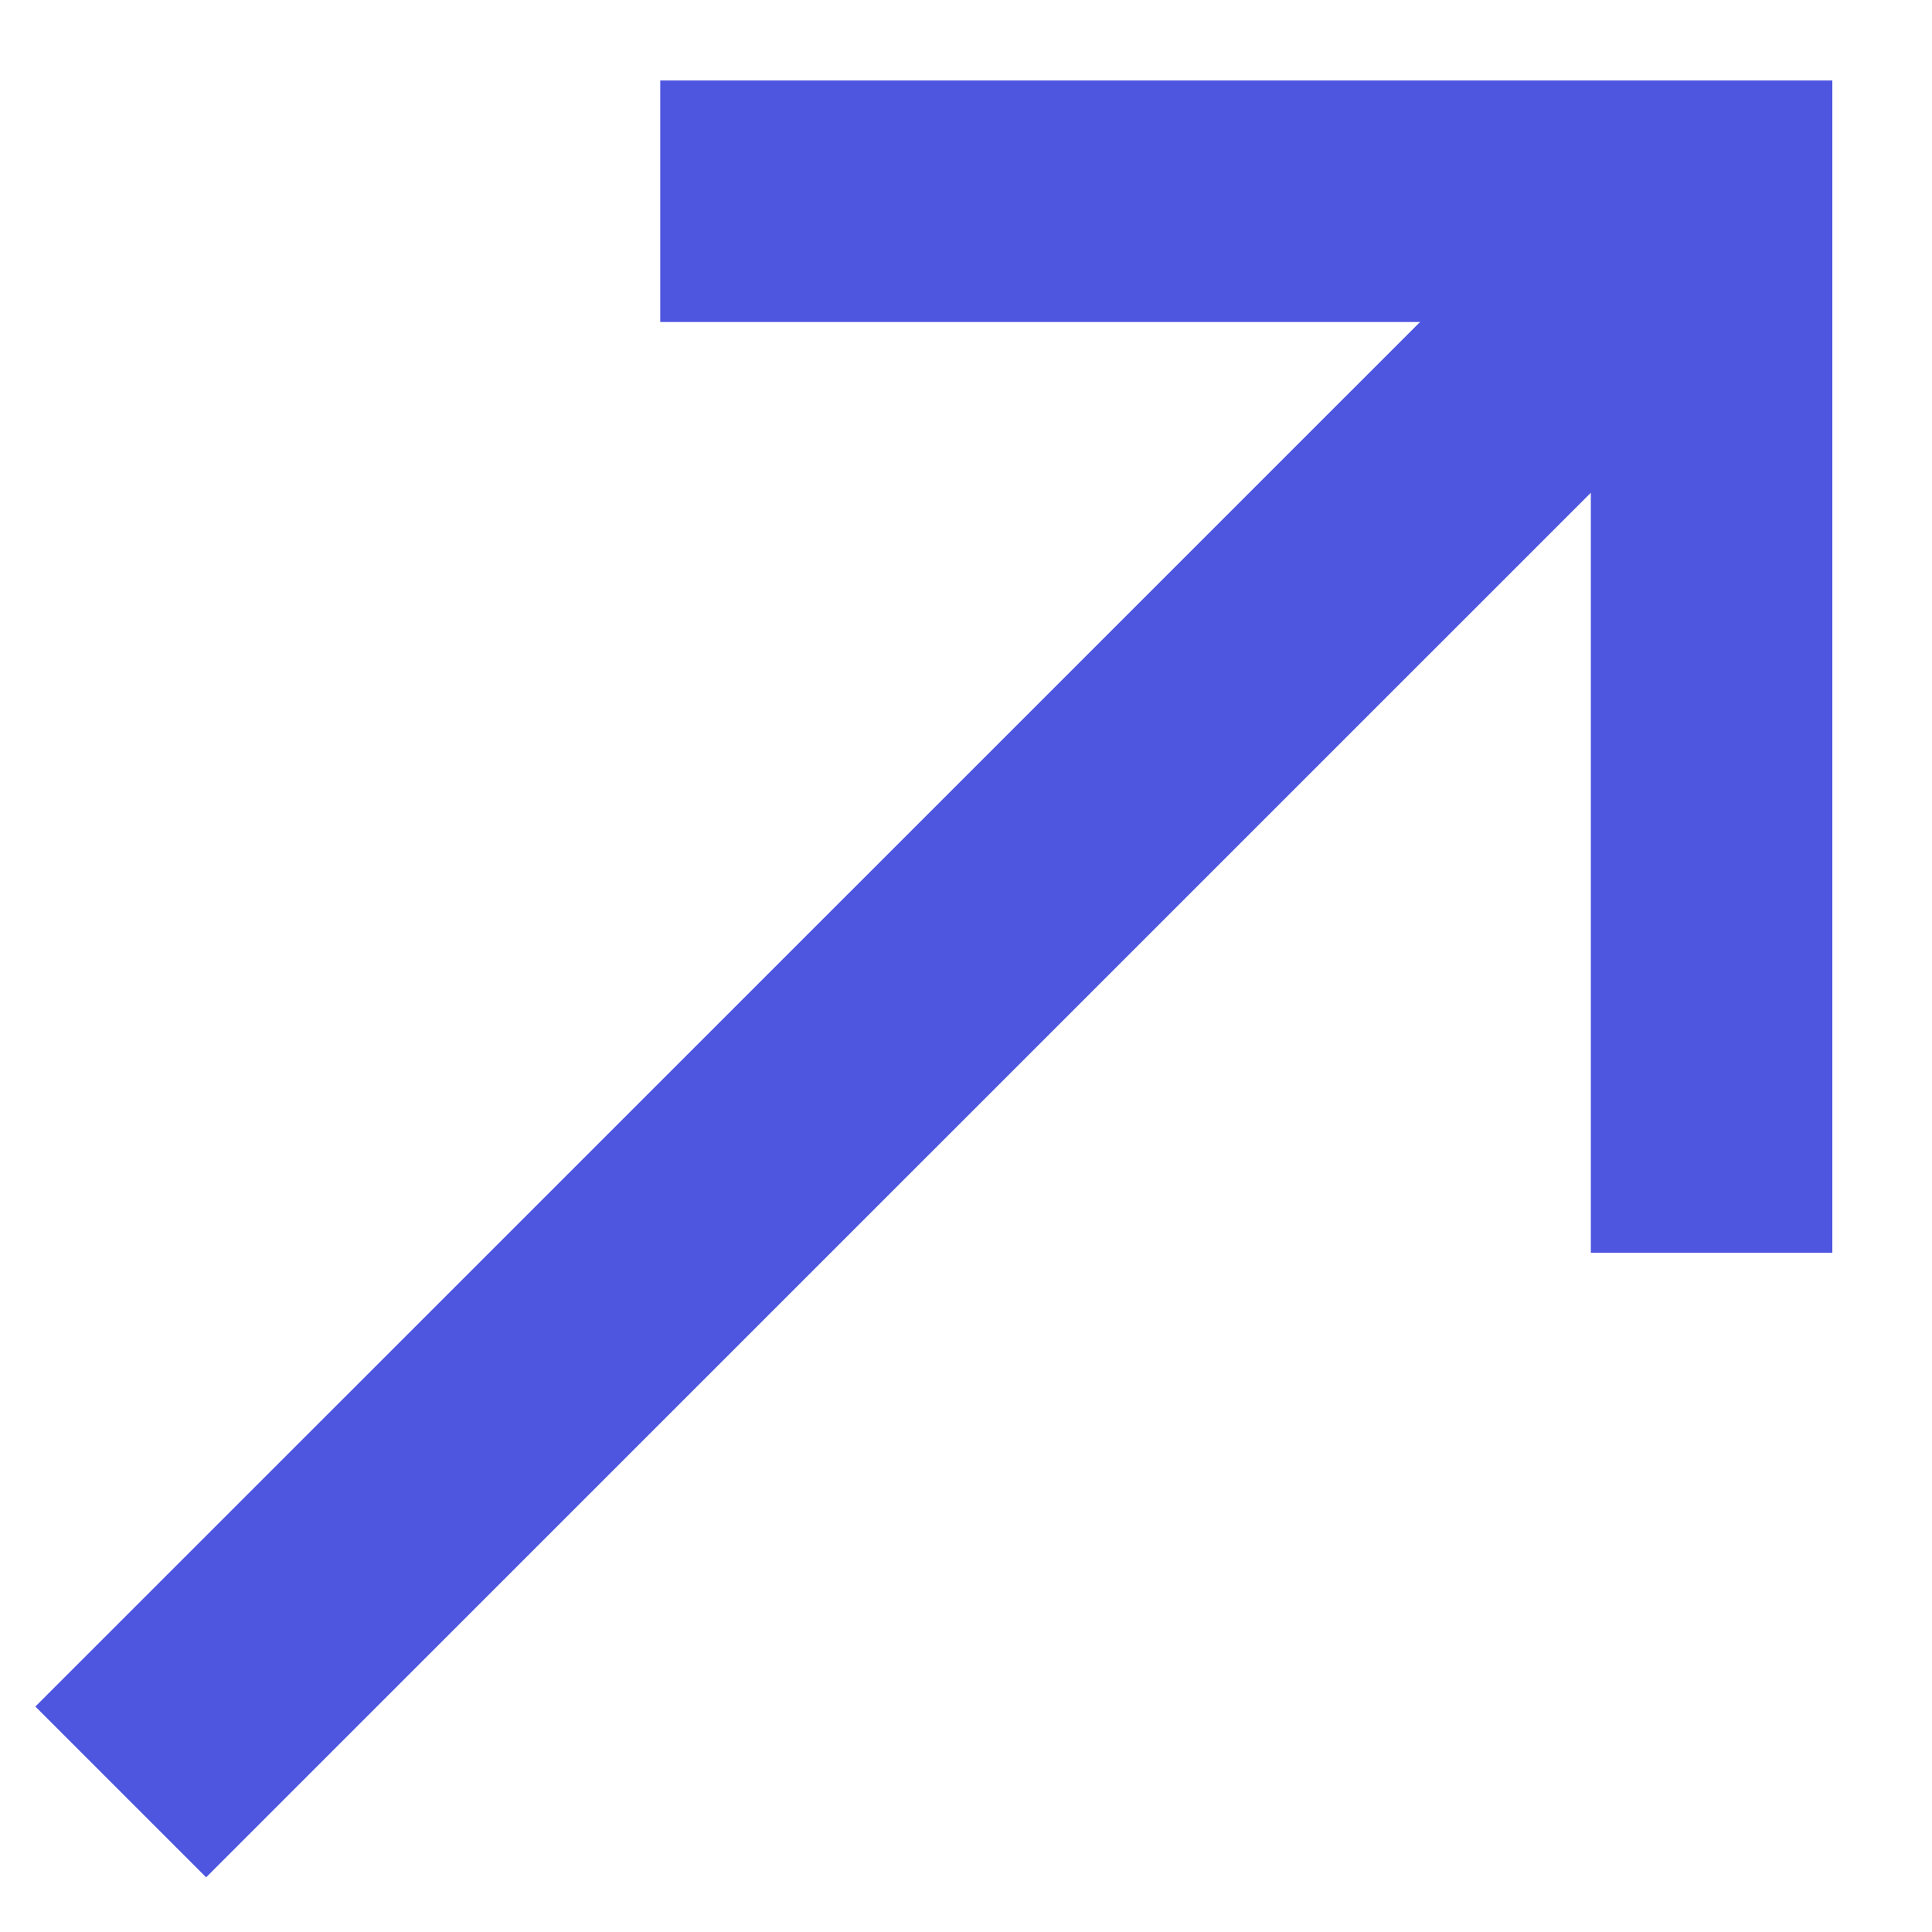
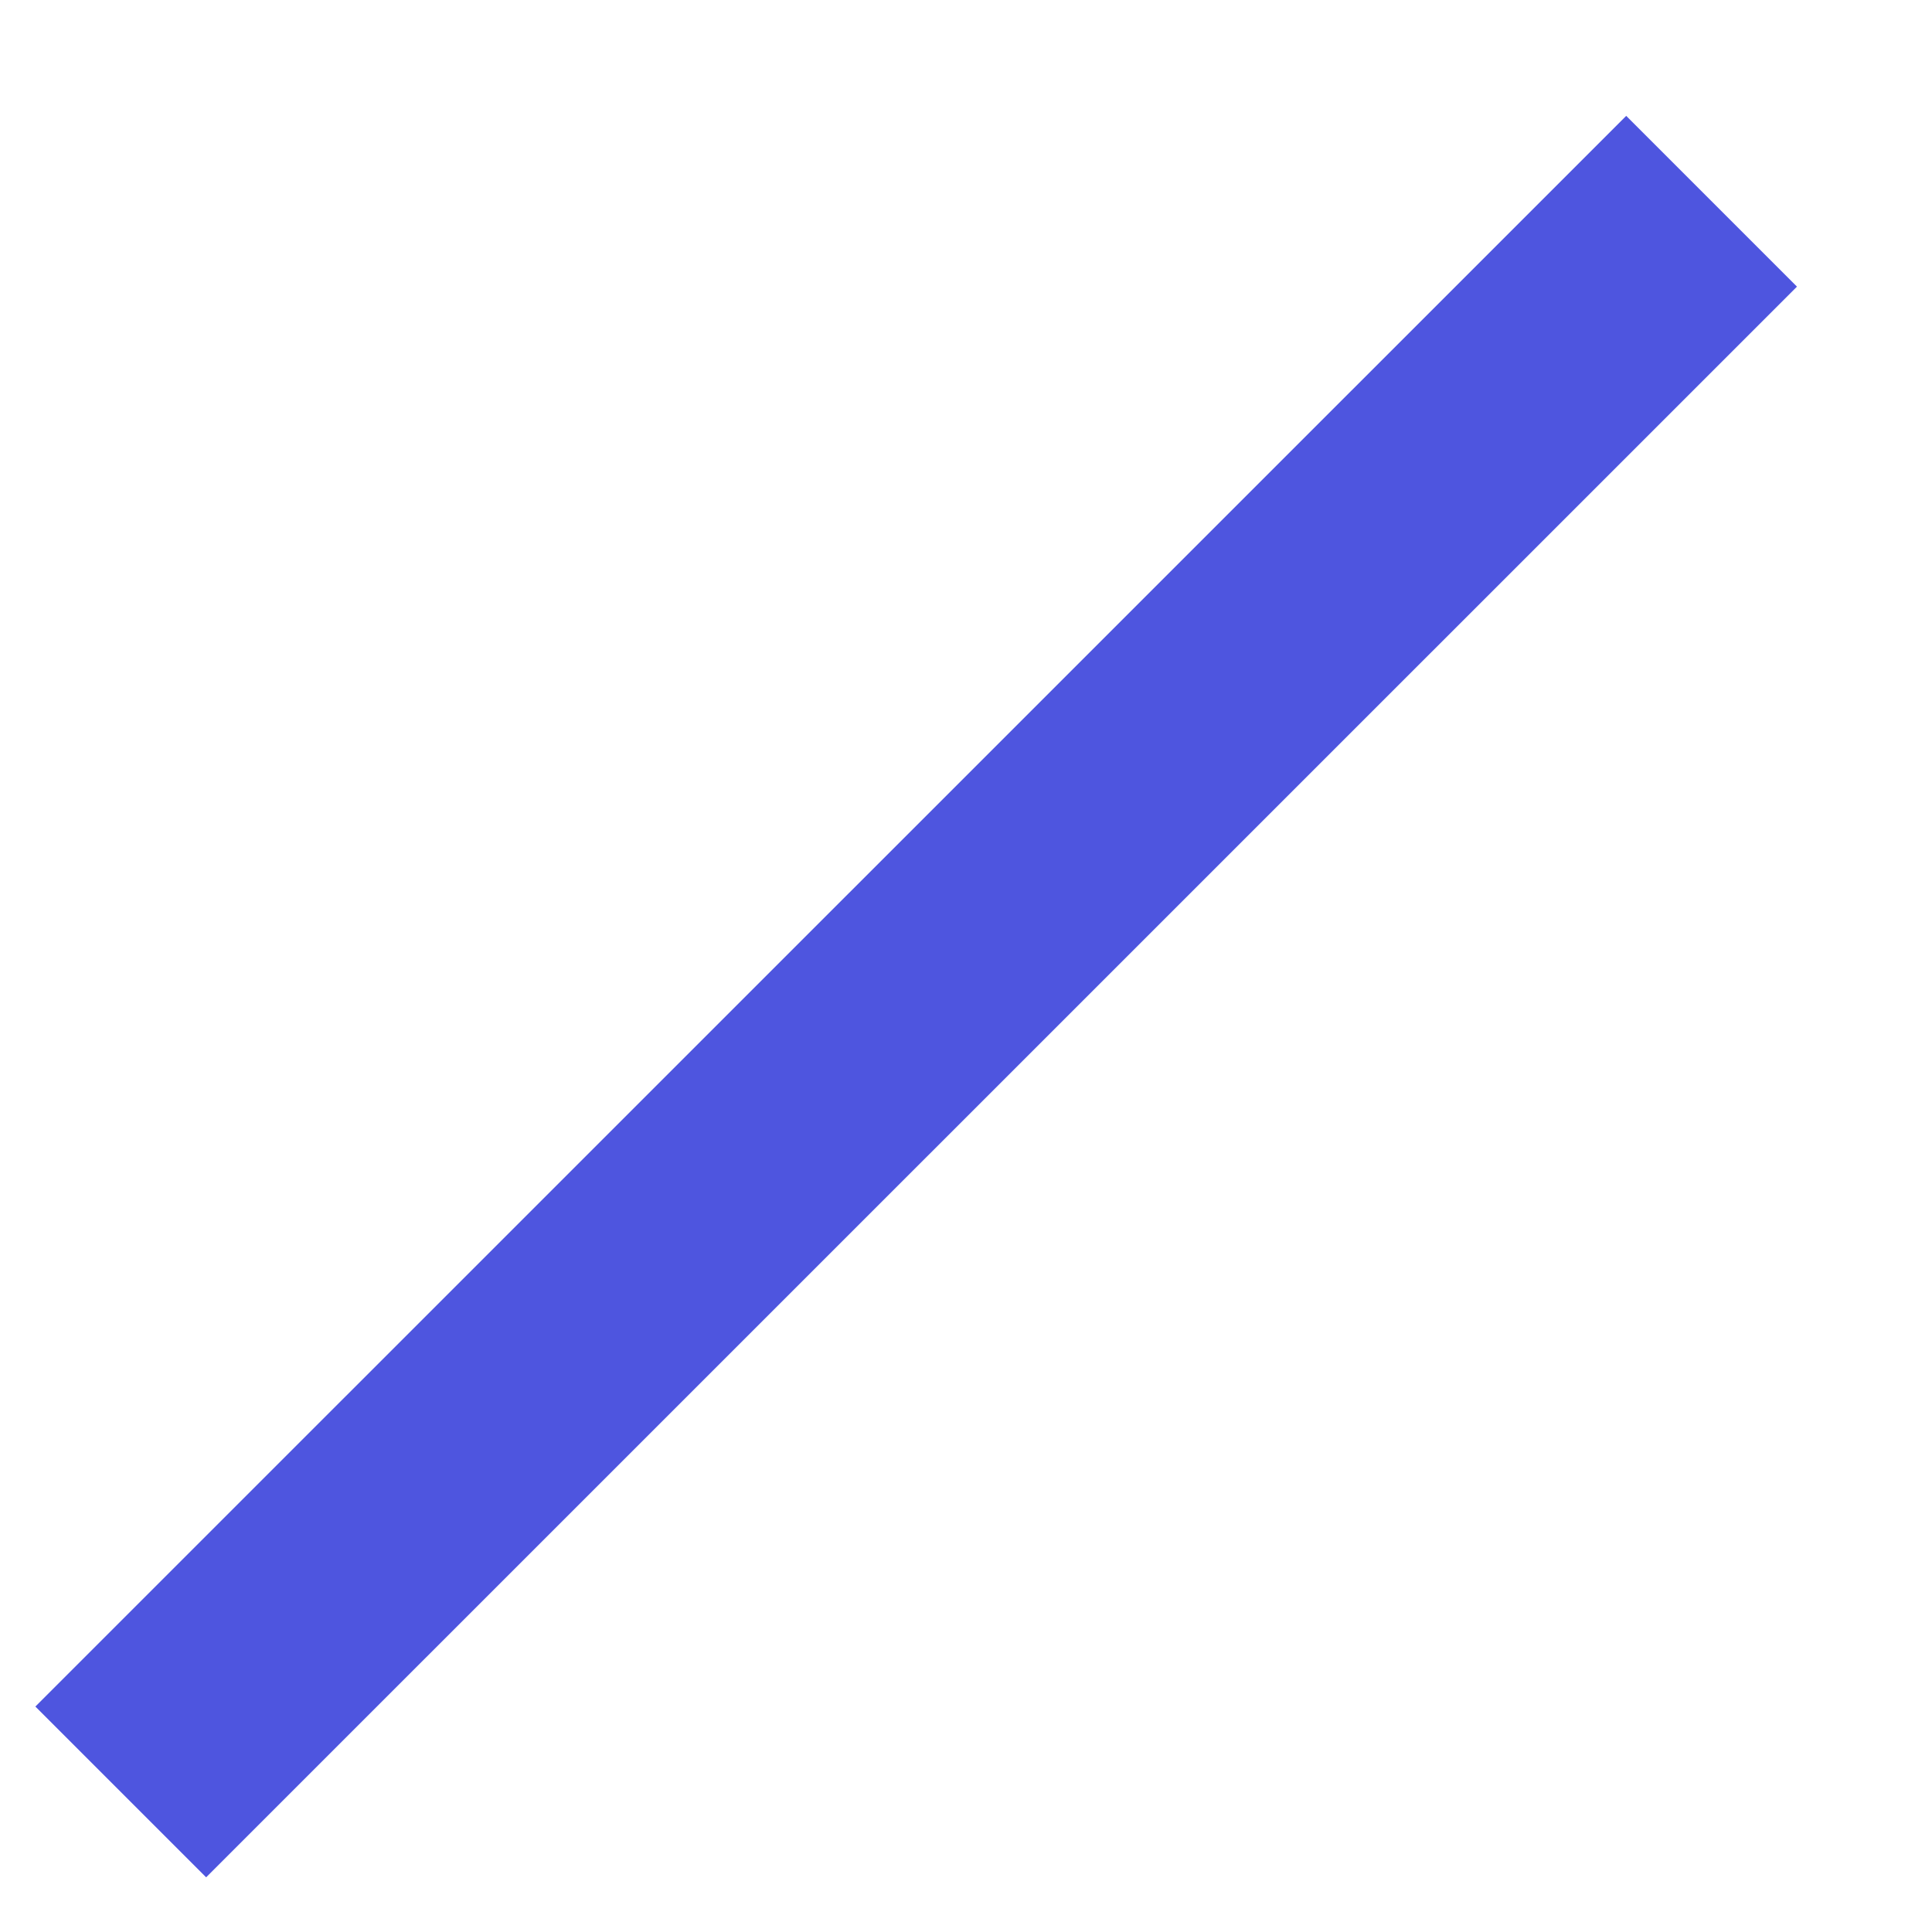
<svg xmlns="http://www.w3.org/2000/svg" id="IconOutgoing" width="12" height="12" viewBox="0 0 12 12" fill="none">
-   <path d="M4.101 1.25H10.631V7.781" stroke="#4E55DF" stroke-width="1.5" stroke-miterlimit="10" />
  <path d="M10.631 1.25L0.75 11.13" stroke="#4E55DF" stroke-width="1.5" stroke-miterlimit="10" />
</svg>